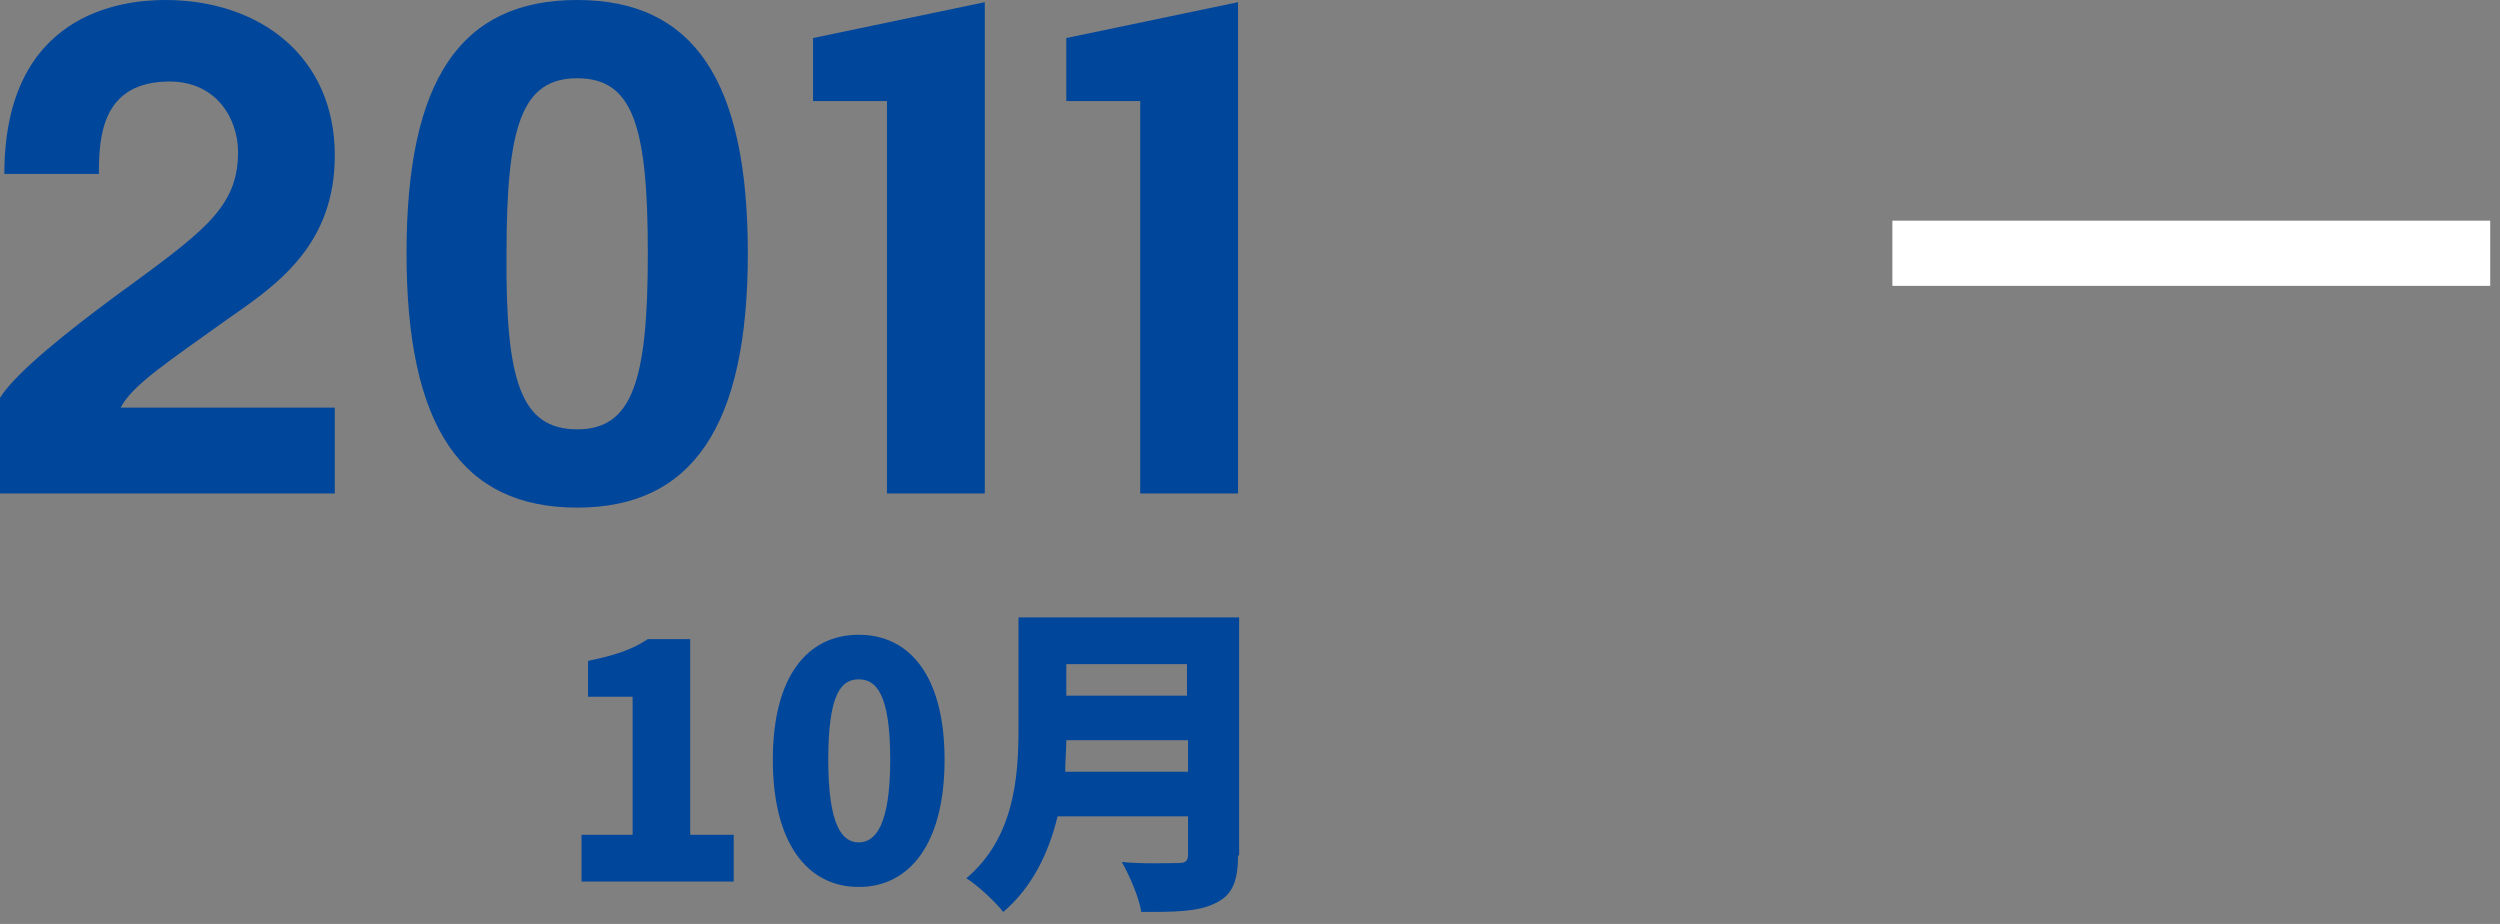
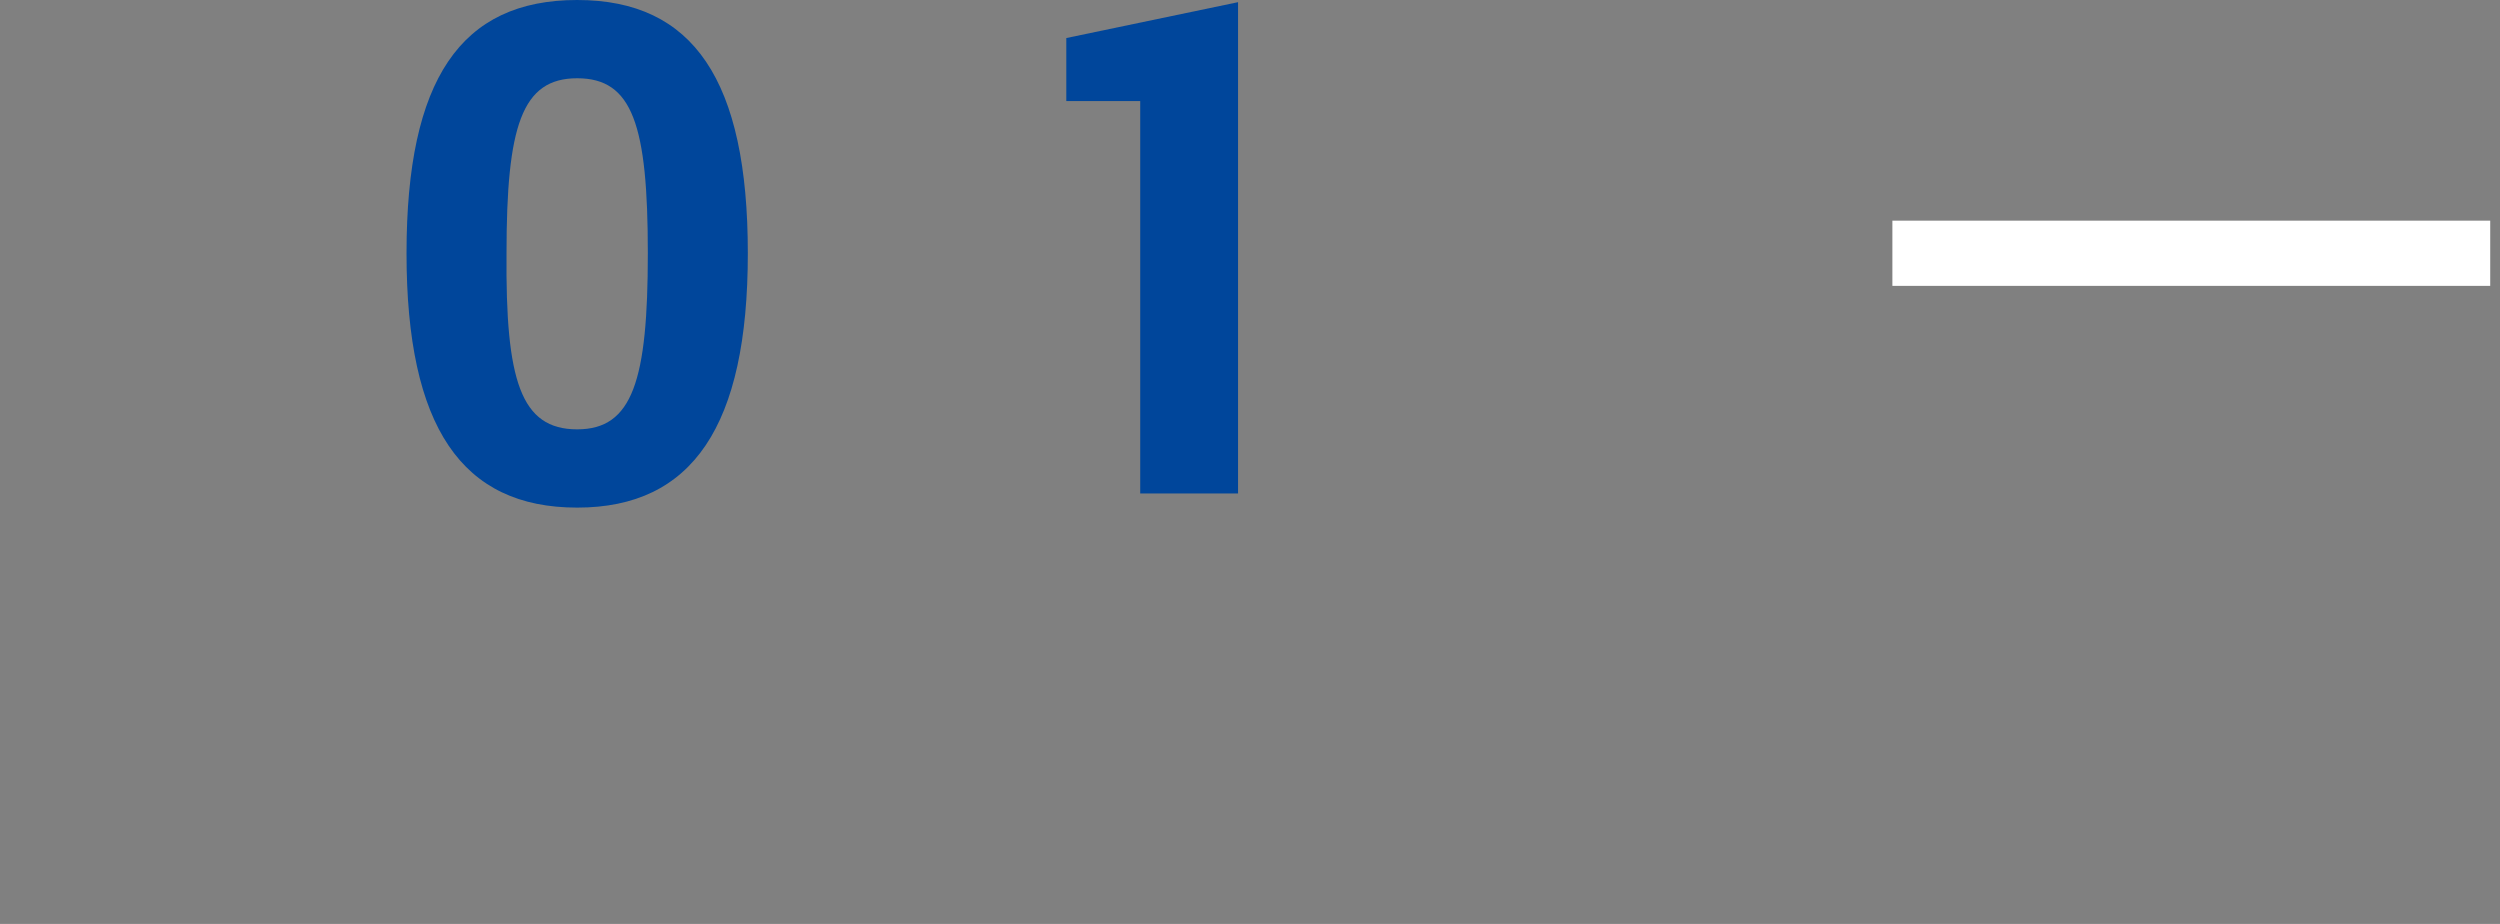
<svg xmlns="http://www.w3.org/2000/svg" version="1.1" id="レイヤー_1" x="0px" y="0px" viewBox="0 0 230 85" style="enable-background:new 0 0 230 85;" xml:space="preserve">
  <rect x="0" y="0" width="230" height="85" fill="#808080" stroke="none" />
  <style type="text/css">
	.st0{fill:#00469B;}
	.st1{fill:none;stroke:#FFFFFF;stroke-width:6;stroke-miterlimit:10;}
</style>
  <g>
    <g>
      <g>
        <g>
-           <path class="st0" d="M0,36.6c1.5-2.4,6.5-6.3,10.4-9.2c8.2-6,11.5-8.2,11.5-13.4c0-3.1-2-6.5-6.3-6.5c-6.3,0-6.5,5.2-6.5,8.5      H0.4C0.4,1.2,11.2,0,15.2,0c8.7,0,15.6,5.2,15.6,14.3c0,8-5,11.7-9.5,14.8c-6,4.3-9.1,6.3-10.2,8.4h19.7v7.9H0V36.6z" />
-         </g>
+           </g>
        <g>
          <path class="st0" d="M53.1,0c10.7,0,15.7,7.4,15.7,23.3s-5.1,23.4-15.7,23.4s-15.7-7.4-15.7-23.4S42.4,0,53.1,0z M53.1,39.5      c5.1,0,6.5-4.5,6.5-16.2c0-11.8-1.4-16.1-6.5-16.1c-5.1,0-6.5,4.4-6.5,16.1C46.5,35,47.9,39.5,53.1,39.5z" />
        </g>
        <g>
-           <path class="st0" d="M90.6,0.2v45.2h-9V9.3h-6.8V3.5L90.6,0.2z" />
-         </g>
+           </g>
        <g>
-           <path class="st0" d="M113.9,0.2v45.2h-9V9.3h-6.8V3.5L113.9,0.2z" />
+           <path class="st0" d="M113.9,0.2v45.2h-9V9.3h-6.8V3.5z" />
        </g>
      </g>
    </g>
    <g>
      <g>
        <g>
-           <path class="st0" d="M53.5,76.8h4.7V64.1h-4.1v-3.3c2.4-0.5,4-1,5.5-2h3.9v18h4v4.3H53.5V76.8z" />
-         </g>
+           </g>
        <g>
-           <path class="st0" d="M71.1,69.9c0-7.7,3.2-11.5,7.9-11.5s7.9,3.8,7.9,11.5c0,7.7-3.2,11.7-7.9,11.7S71.1,77.6,71.1,69.9z       M81.9,69.9c0-6.1-1.3-7.4-2.9-7.4s-2.8,1.3-2.8,7.4c0,6.1,1.3,7.6,2.8,7.6S81.9,76,81.9,69.9z" />
-         </g>
+           </g>
        <g>
-           <path class="st0" d="M113.9,78.7c0,2.5-0.6,3.7-2.1,4.4c-1.6,0.8-3.8,0.8-6.8,0.8c-0.2-1.3-1.1-3.4-1.8-4.6      c1.9,0.2,4.4,0.1,5.2,0.1c0.7,0,0.9-0.2,0.9-0.8v-3.5h-12c-0.8,3.3-2.3,6.5-5,8.8c-0.7-0.9-2.4-2.5-3.4-3.1      c4.4-3.7,4.8-9.3,4.8-13.7V56.8h20.3V78.7z M109.3,71v-2.9H98.1C98.1,69,98,70,98,71H109.3z M98.1,61.1V64h11.1v-2.9H98.1z" />
-         </g>
+           </g>
      </g>
    </g>
    <line class="st1" x1="174.1" y1="23.3" x2="229.1" y2="23.3" />
  </g>
</svg>